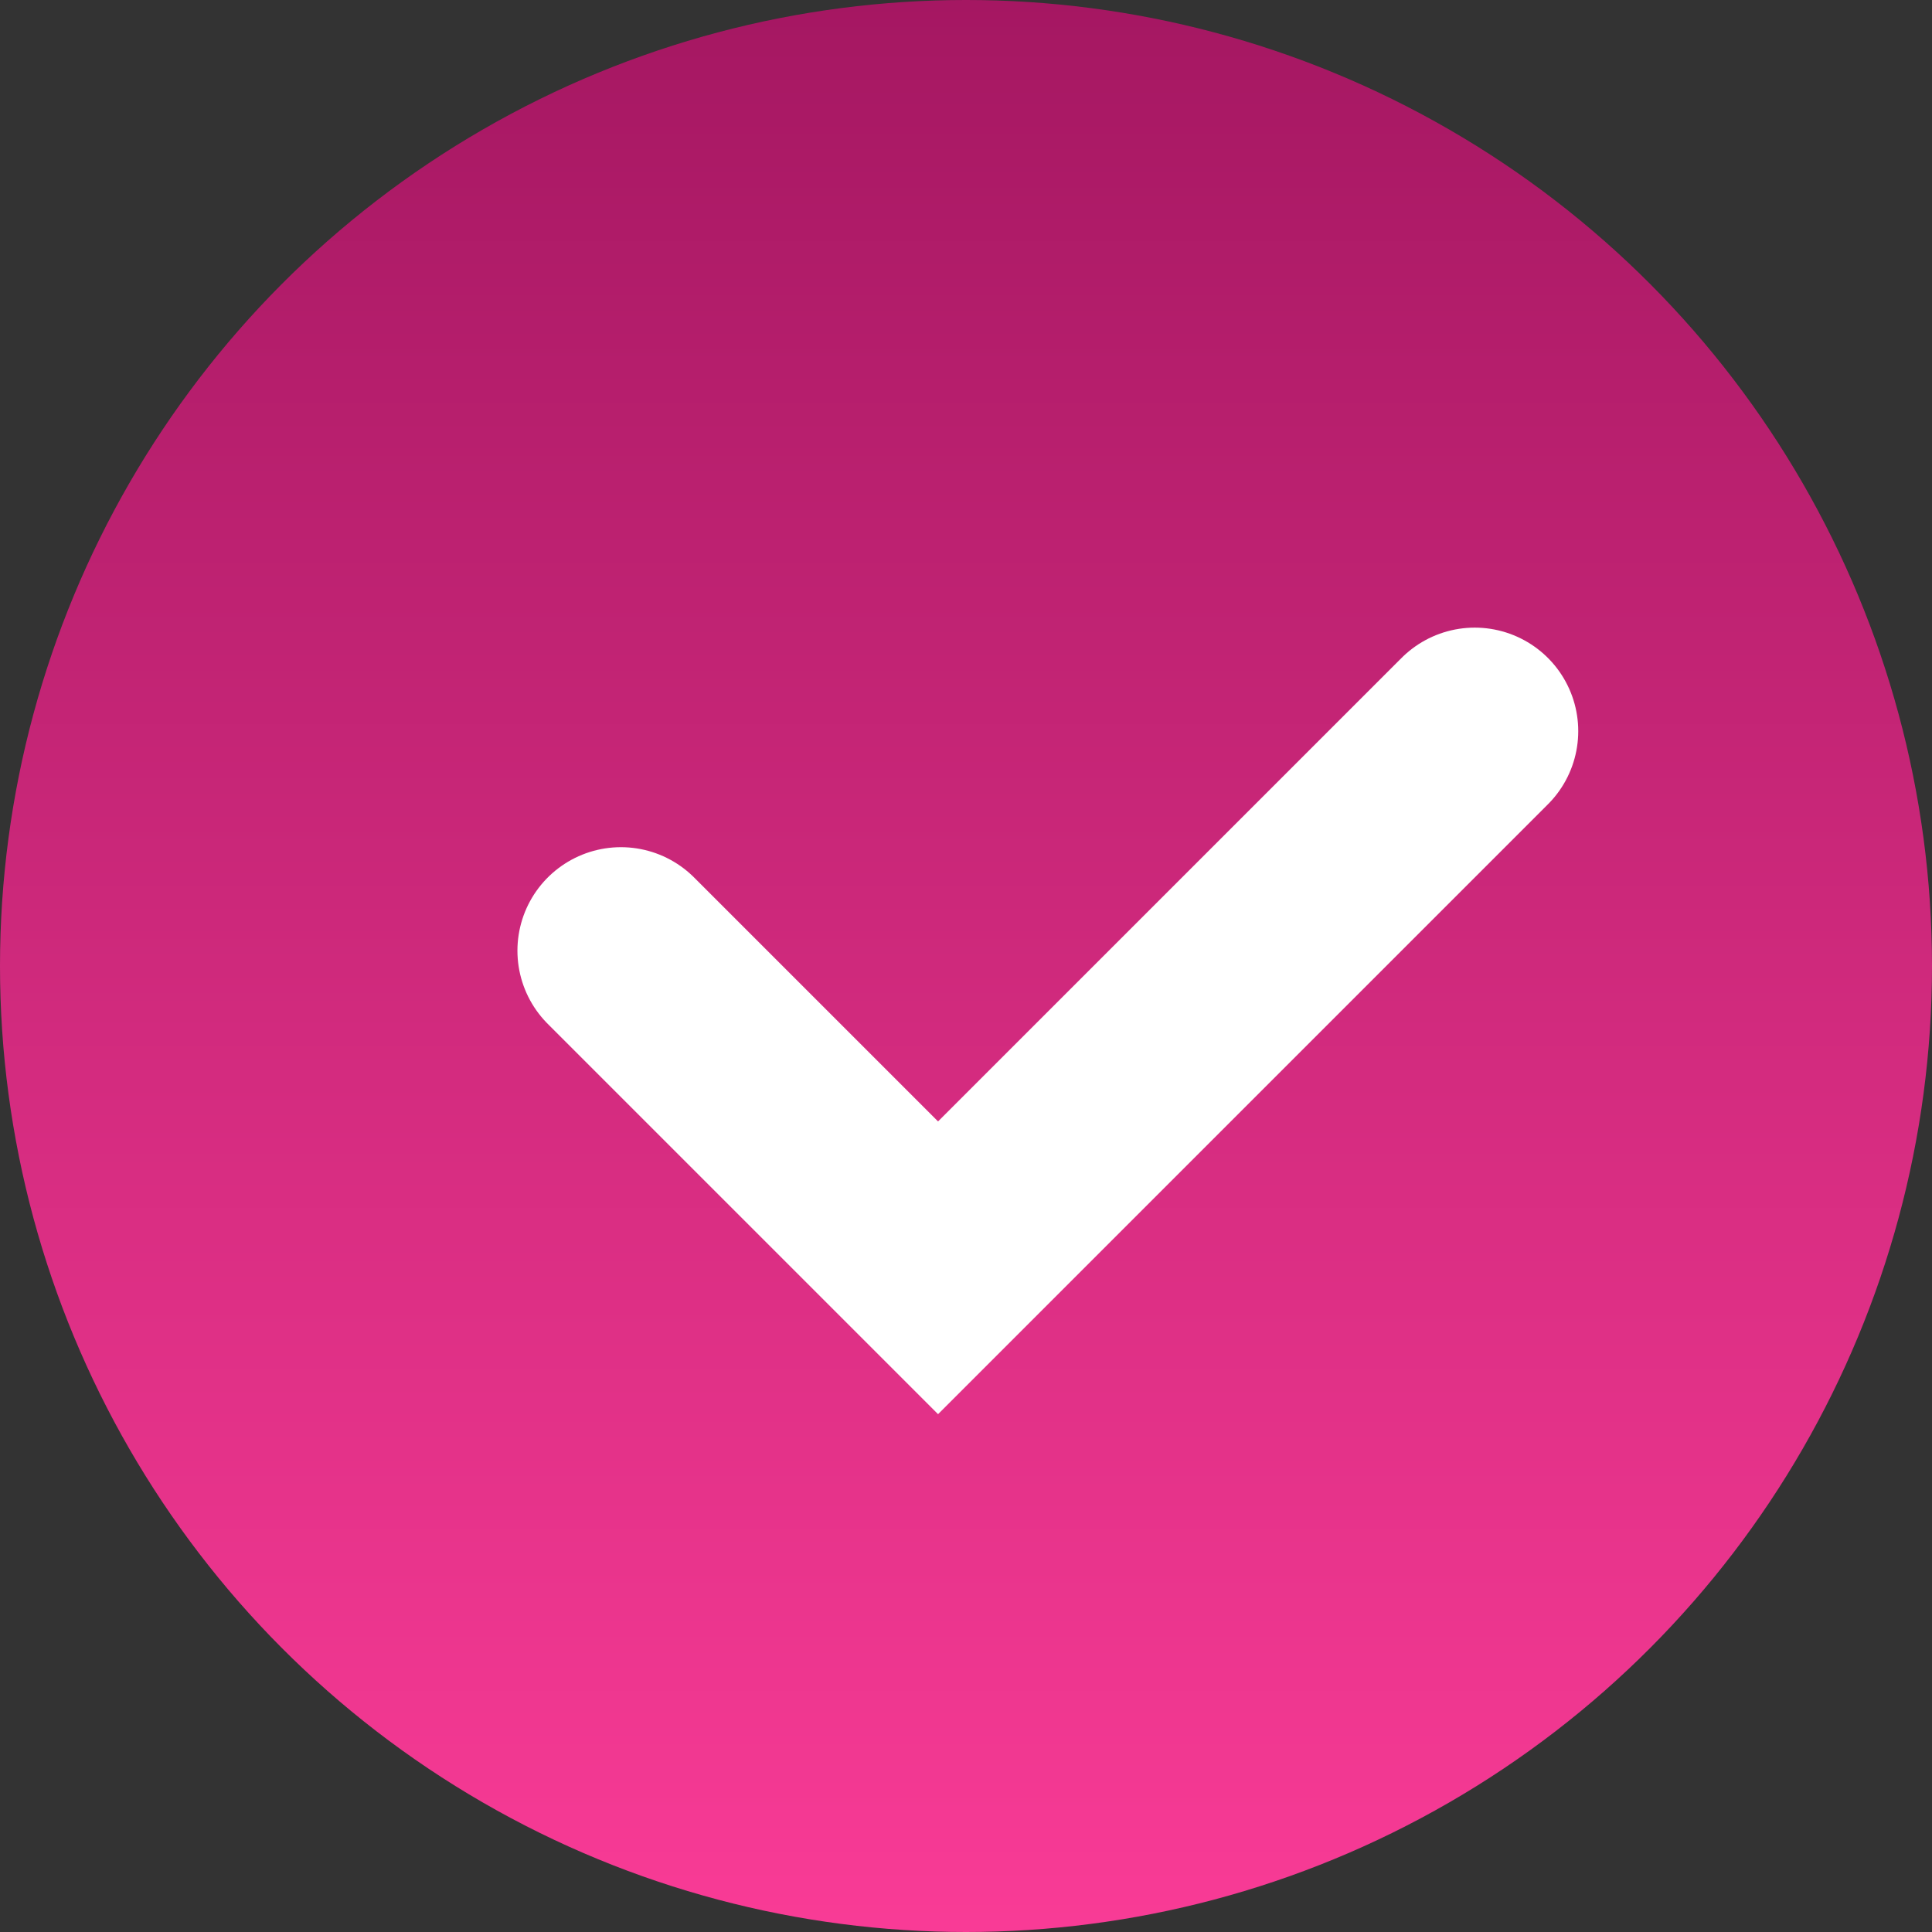
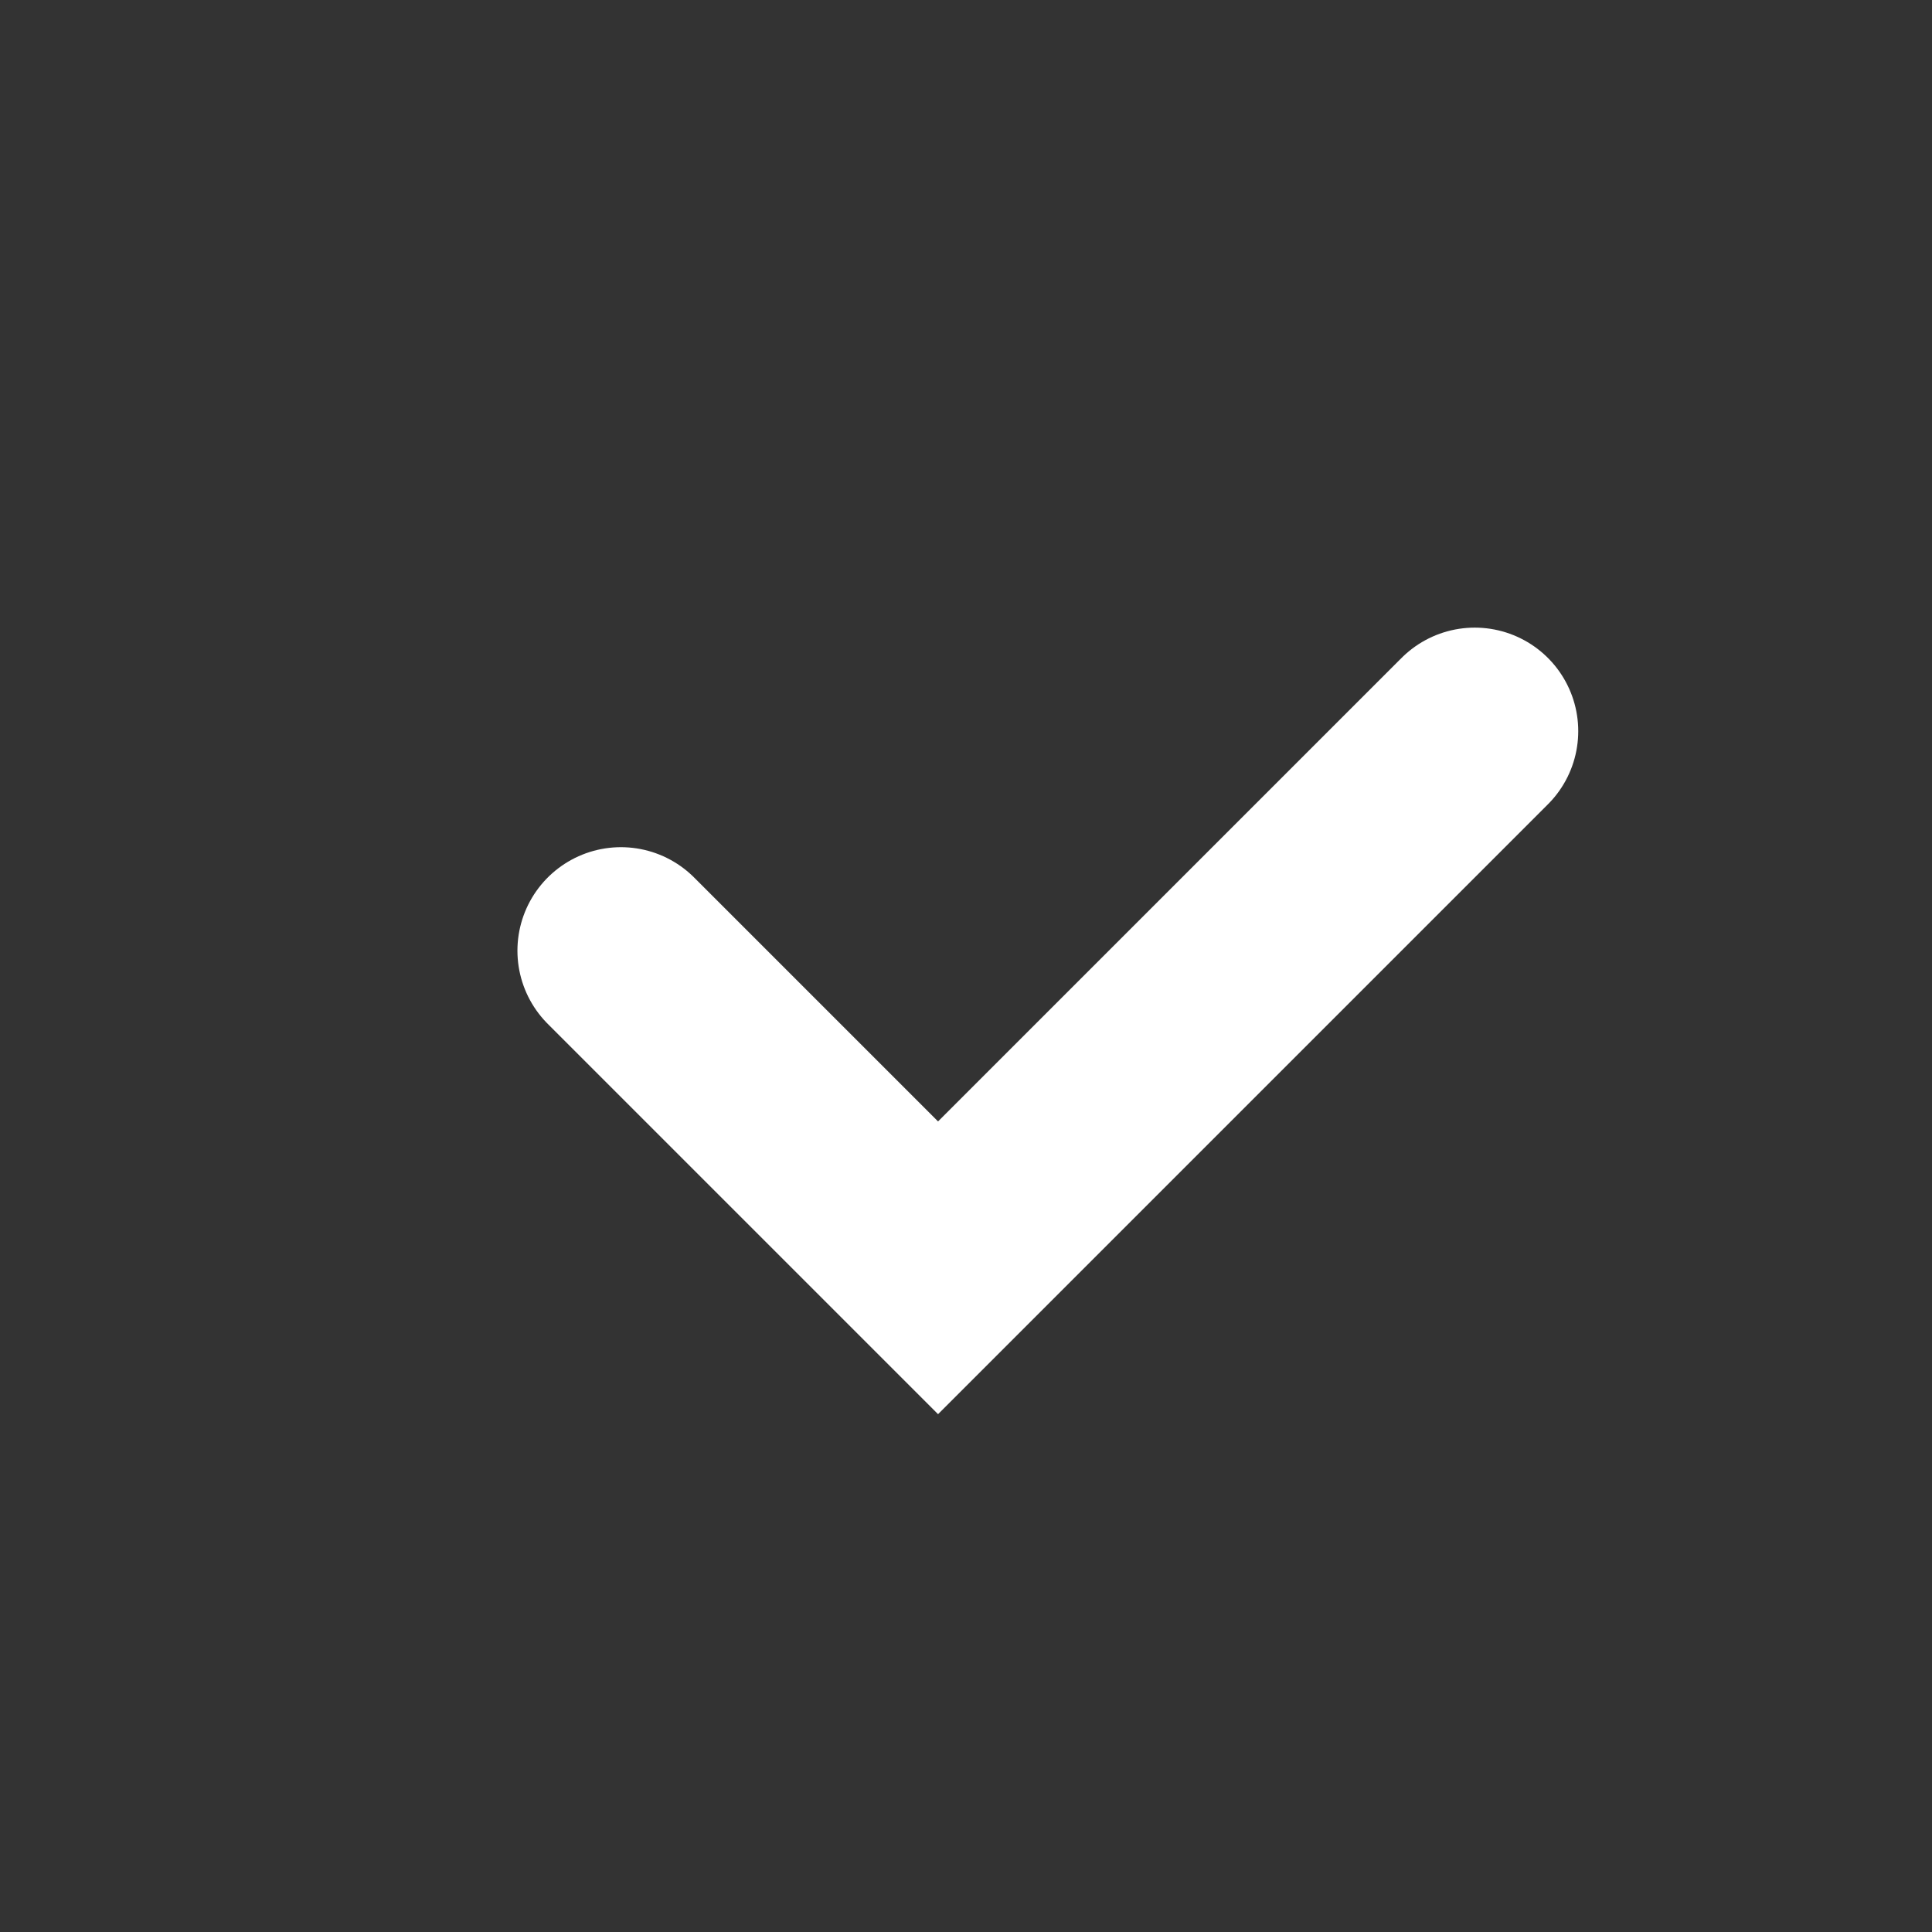
<svg xmlns="http://www.w3.org/2000/svg" width="28" height="28" viewBox="0 0 28 28" fill="none">
  <rect x="0" y="0" width="28" height="28" fill="#333333" stroke="none" />
-   <circle cx="14" cy="14" r="14" fill="url(#paint0_linear_20_399)" />
  <path d="M8.999 13.778L13.595 18.374L21.373 10.596" stroke="white" stroke-width="3" stroke-linecap="round" />
  <defs>
    <linearGradient id="paint0_linear_20_399" x1="14" y1="0" x2="14" y2="28" gradientUnits="userSpaceOnUse">
      <stop stop-color="#A51762" />
      <stop offset="1" stop-color="#F93B96" />
    </linearGradient>
  </defs>
</svg>